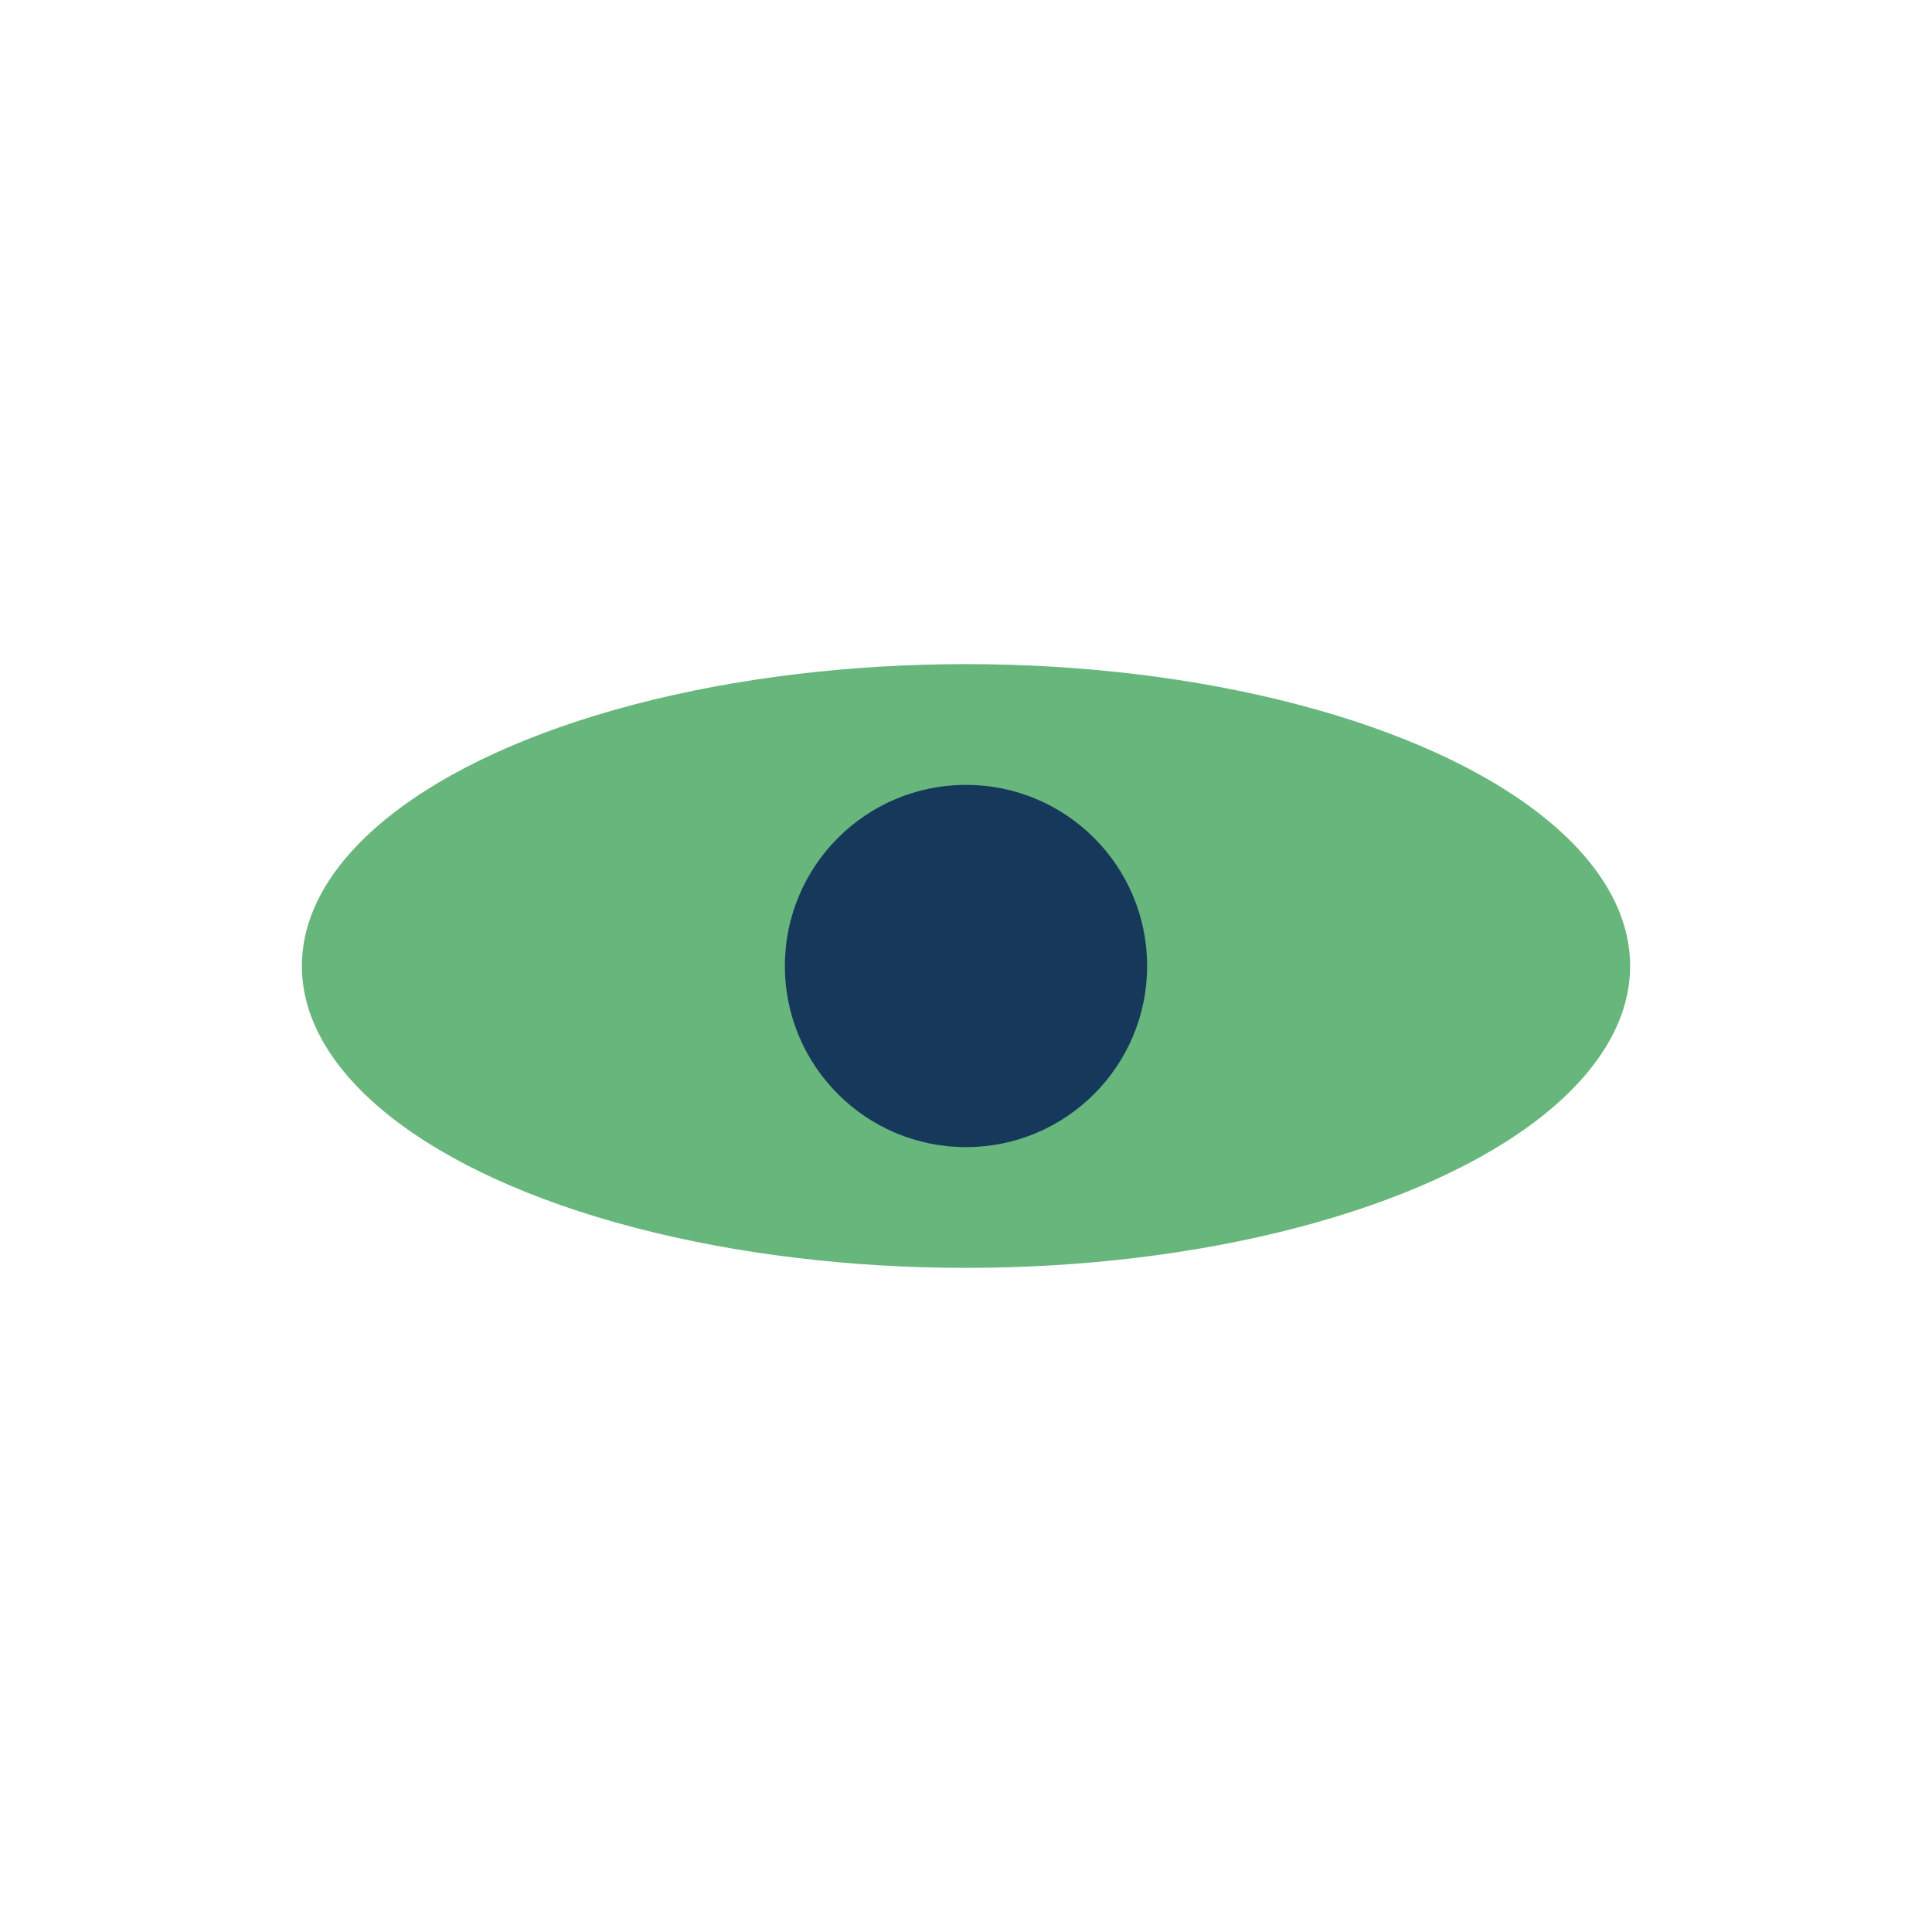
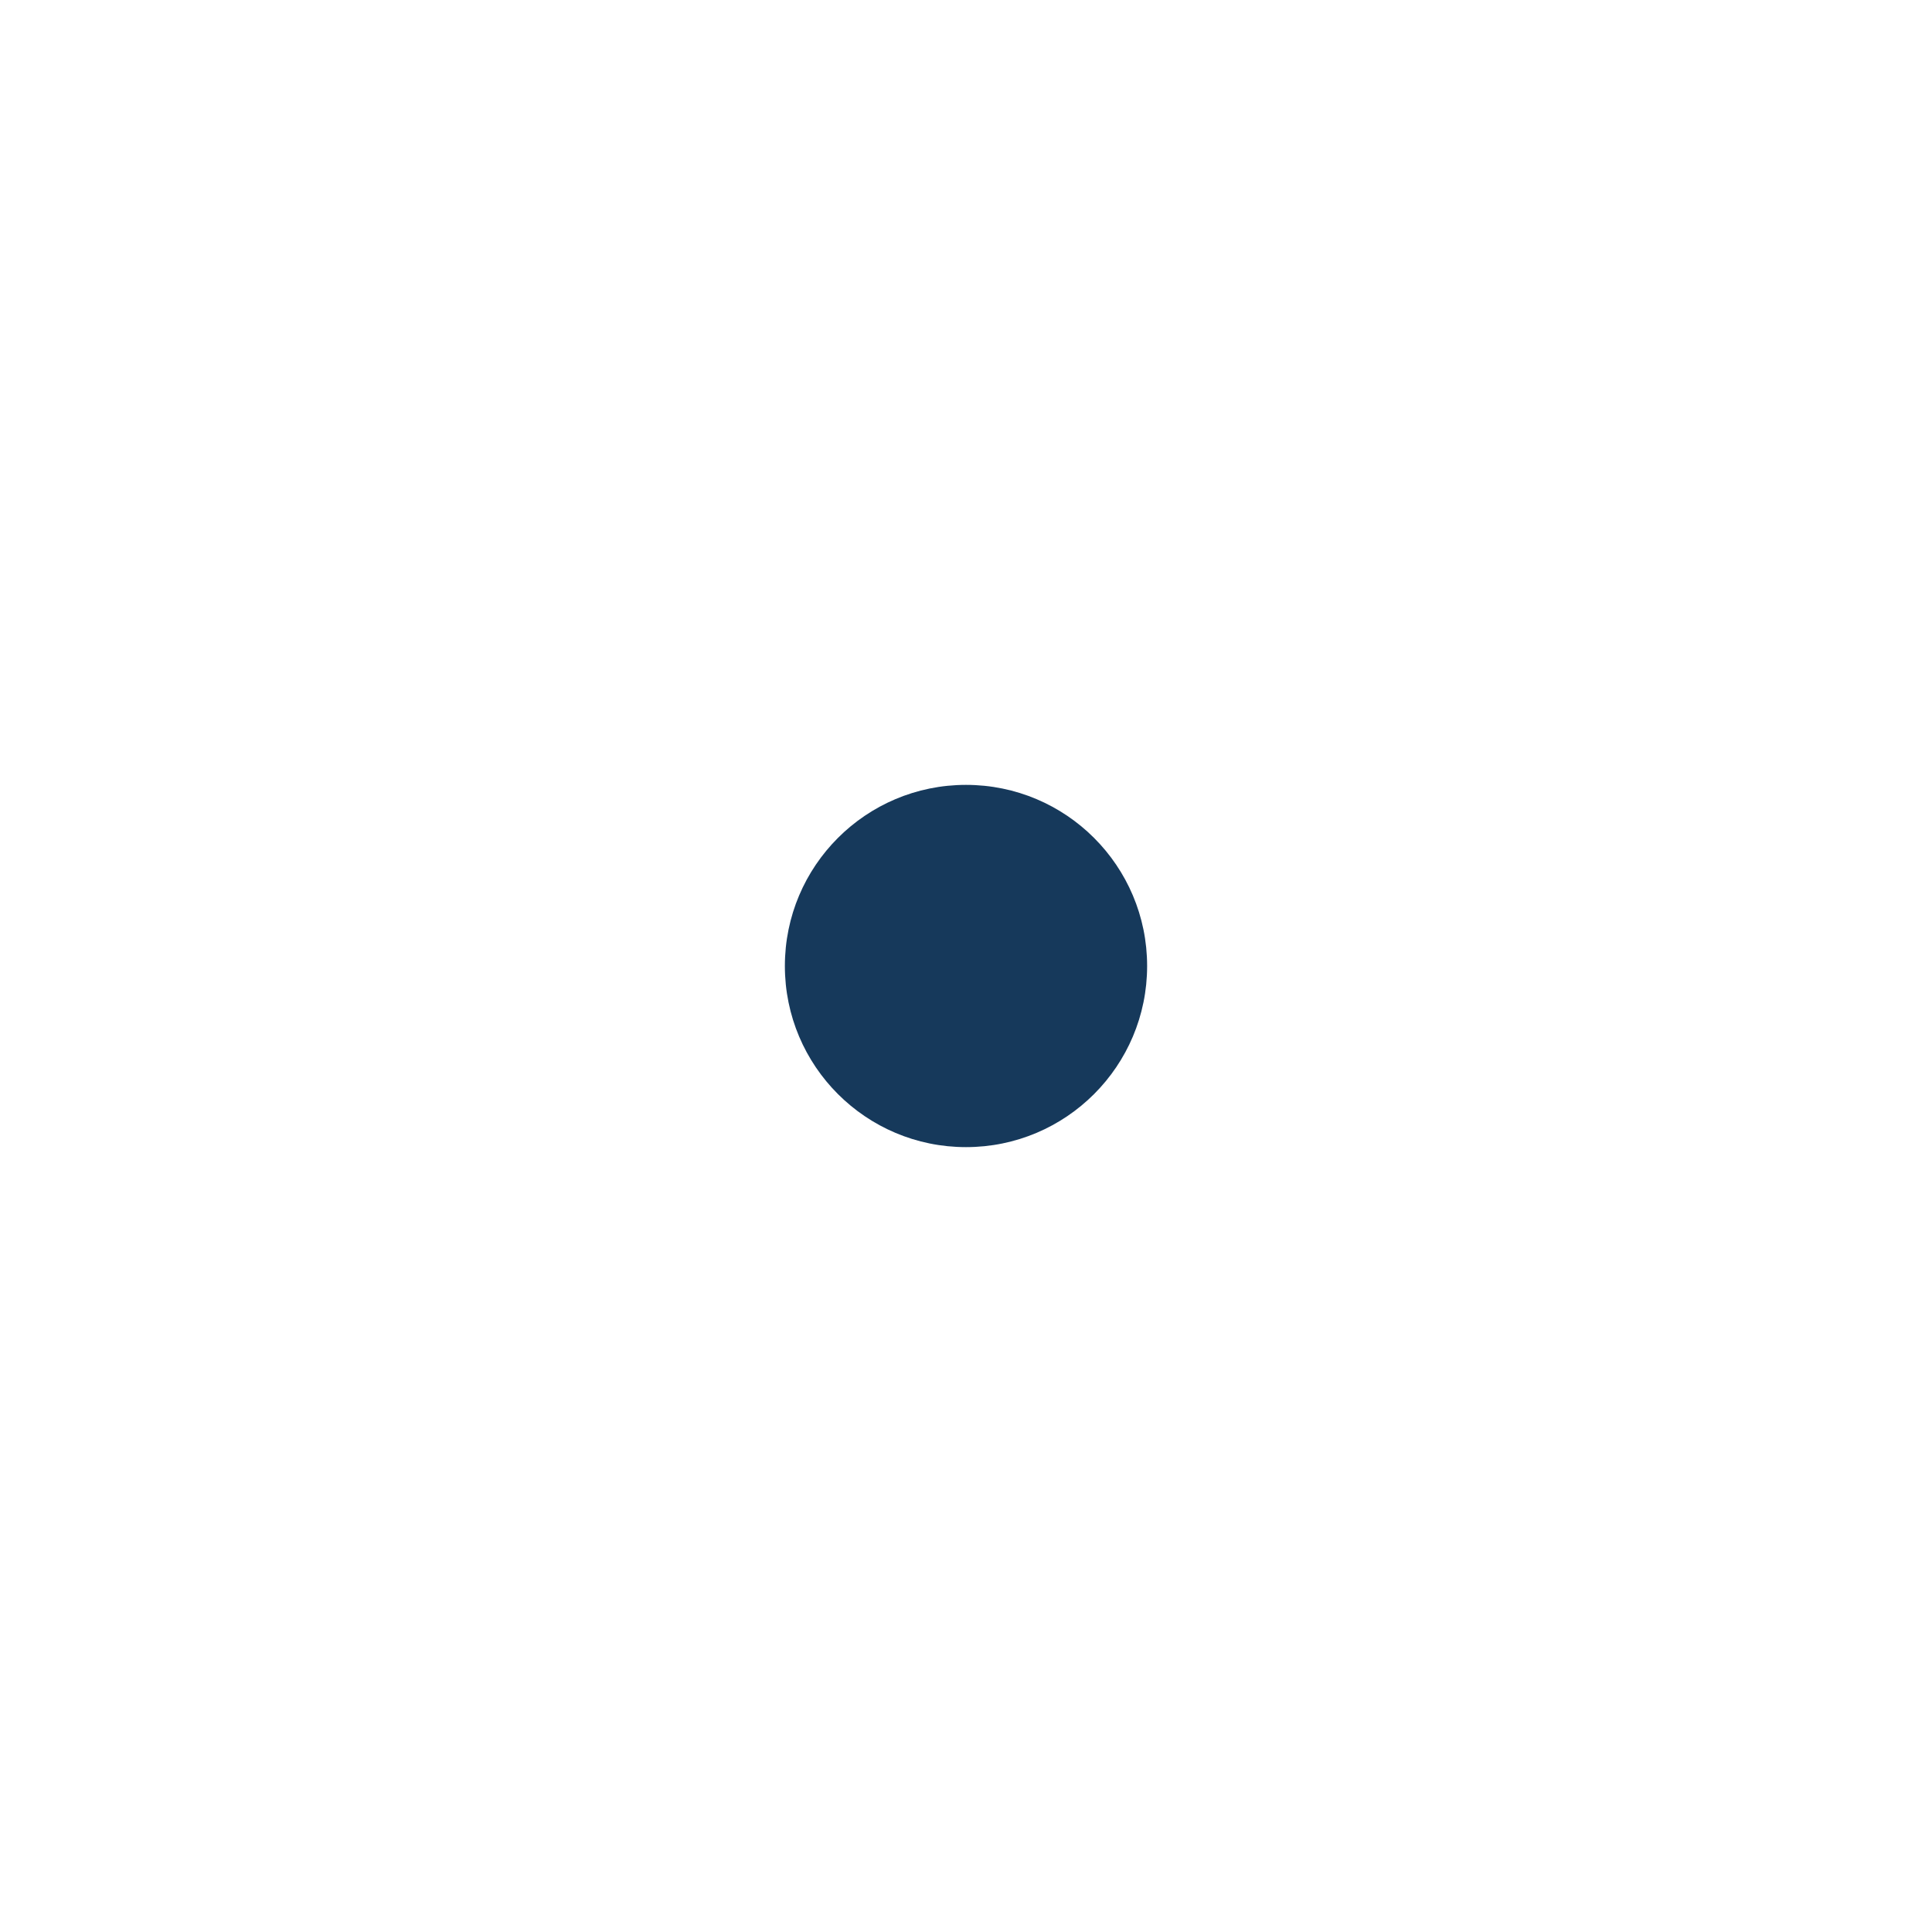
<svg xmlns="http://www.w3.org/2000/svg" width="32" height="32" viewBox="0 0 32 32">
-   <ellipse cx="16" cy="16" rx="11" ry="5" fill="#67B67C" />
  <circle cx="16" cy="16" r="3" fill="#16395B" />
</svg>